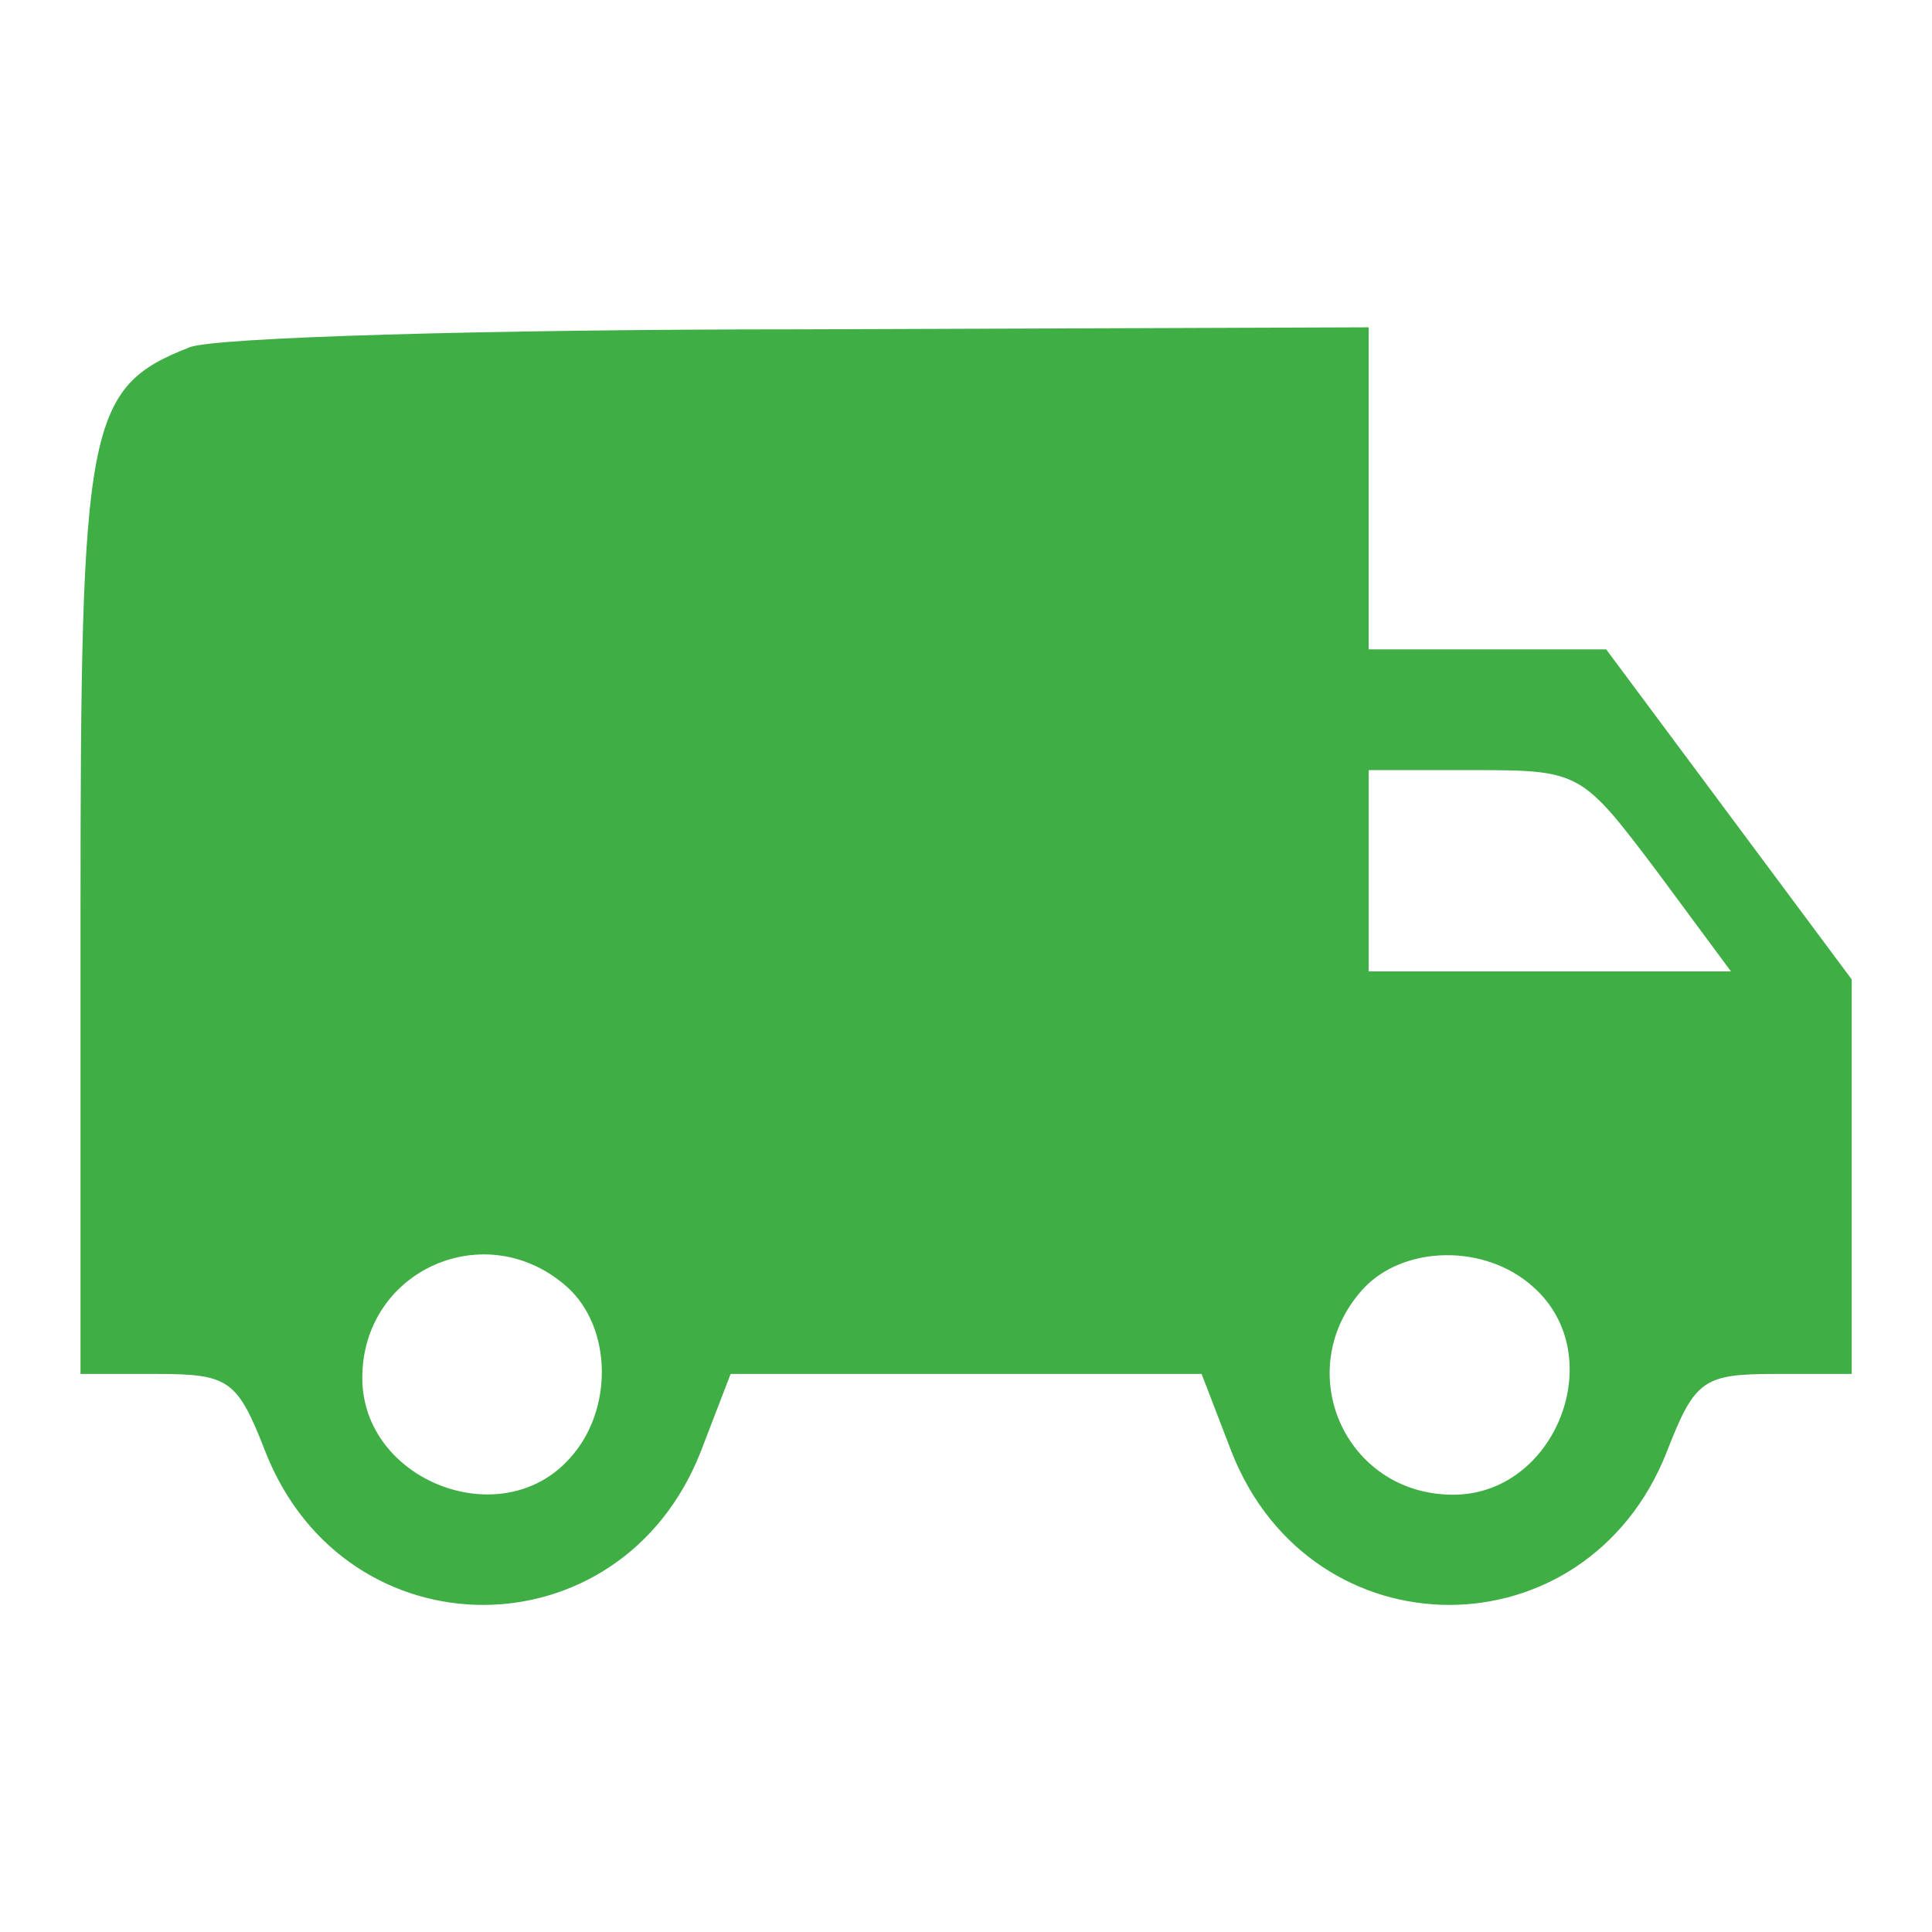
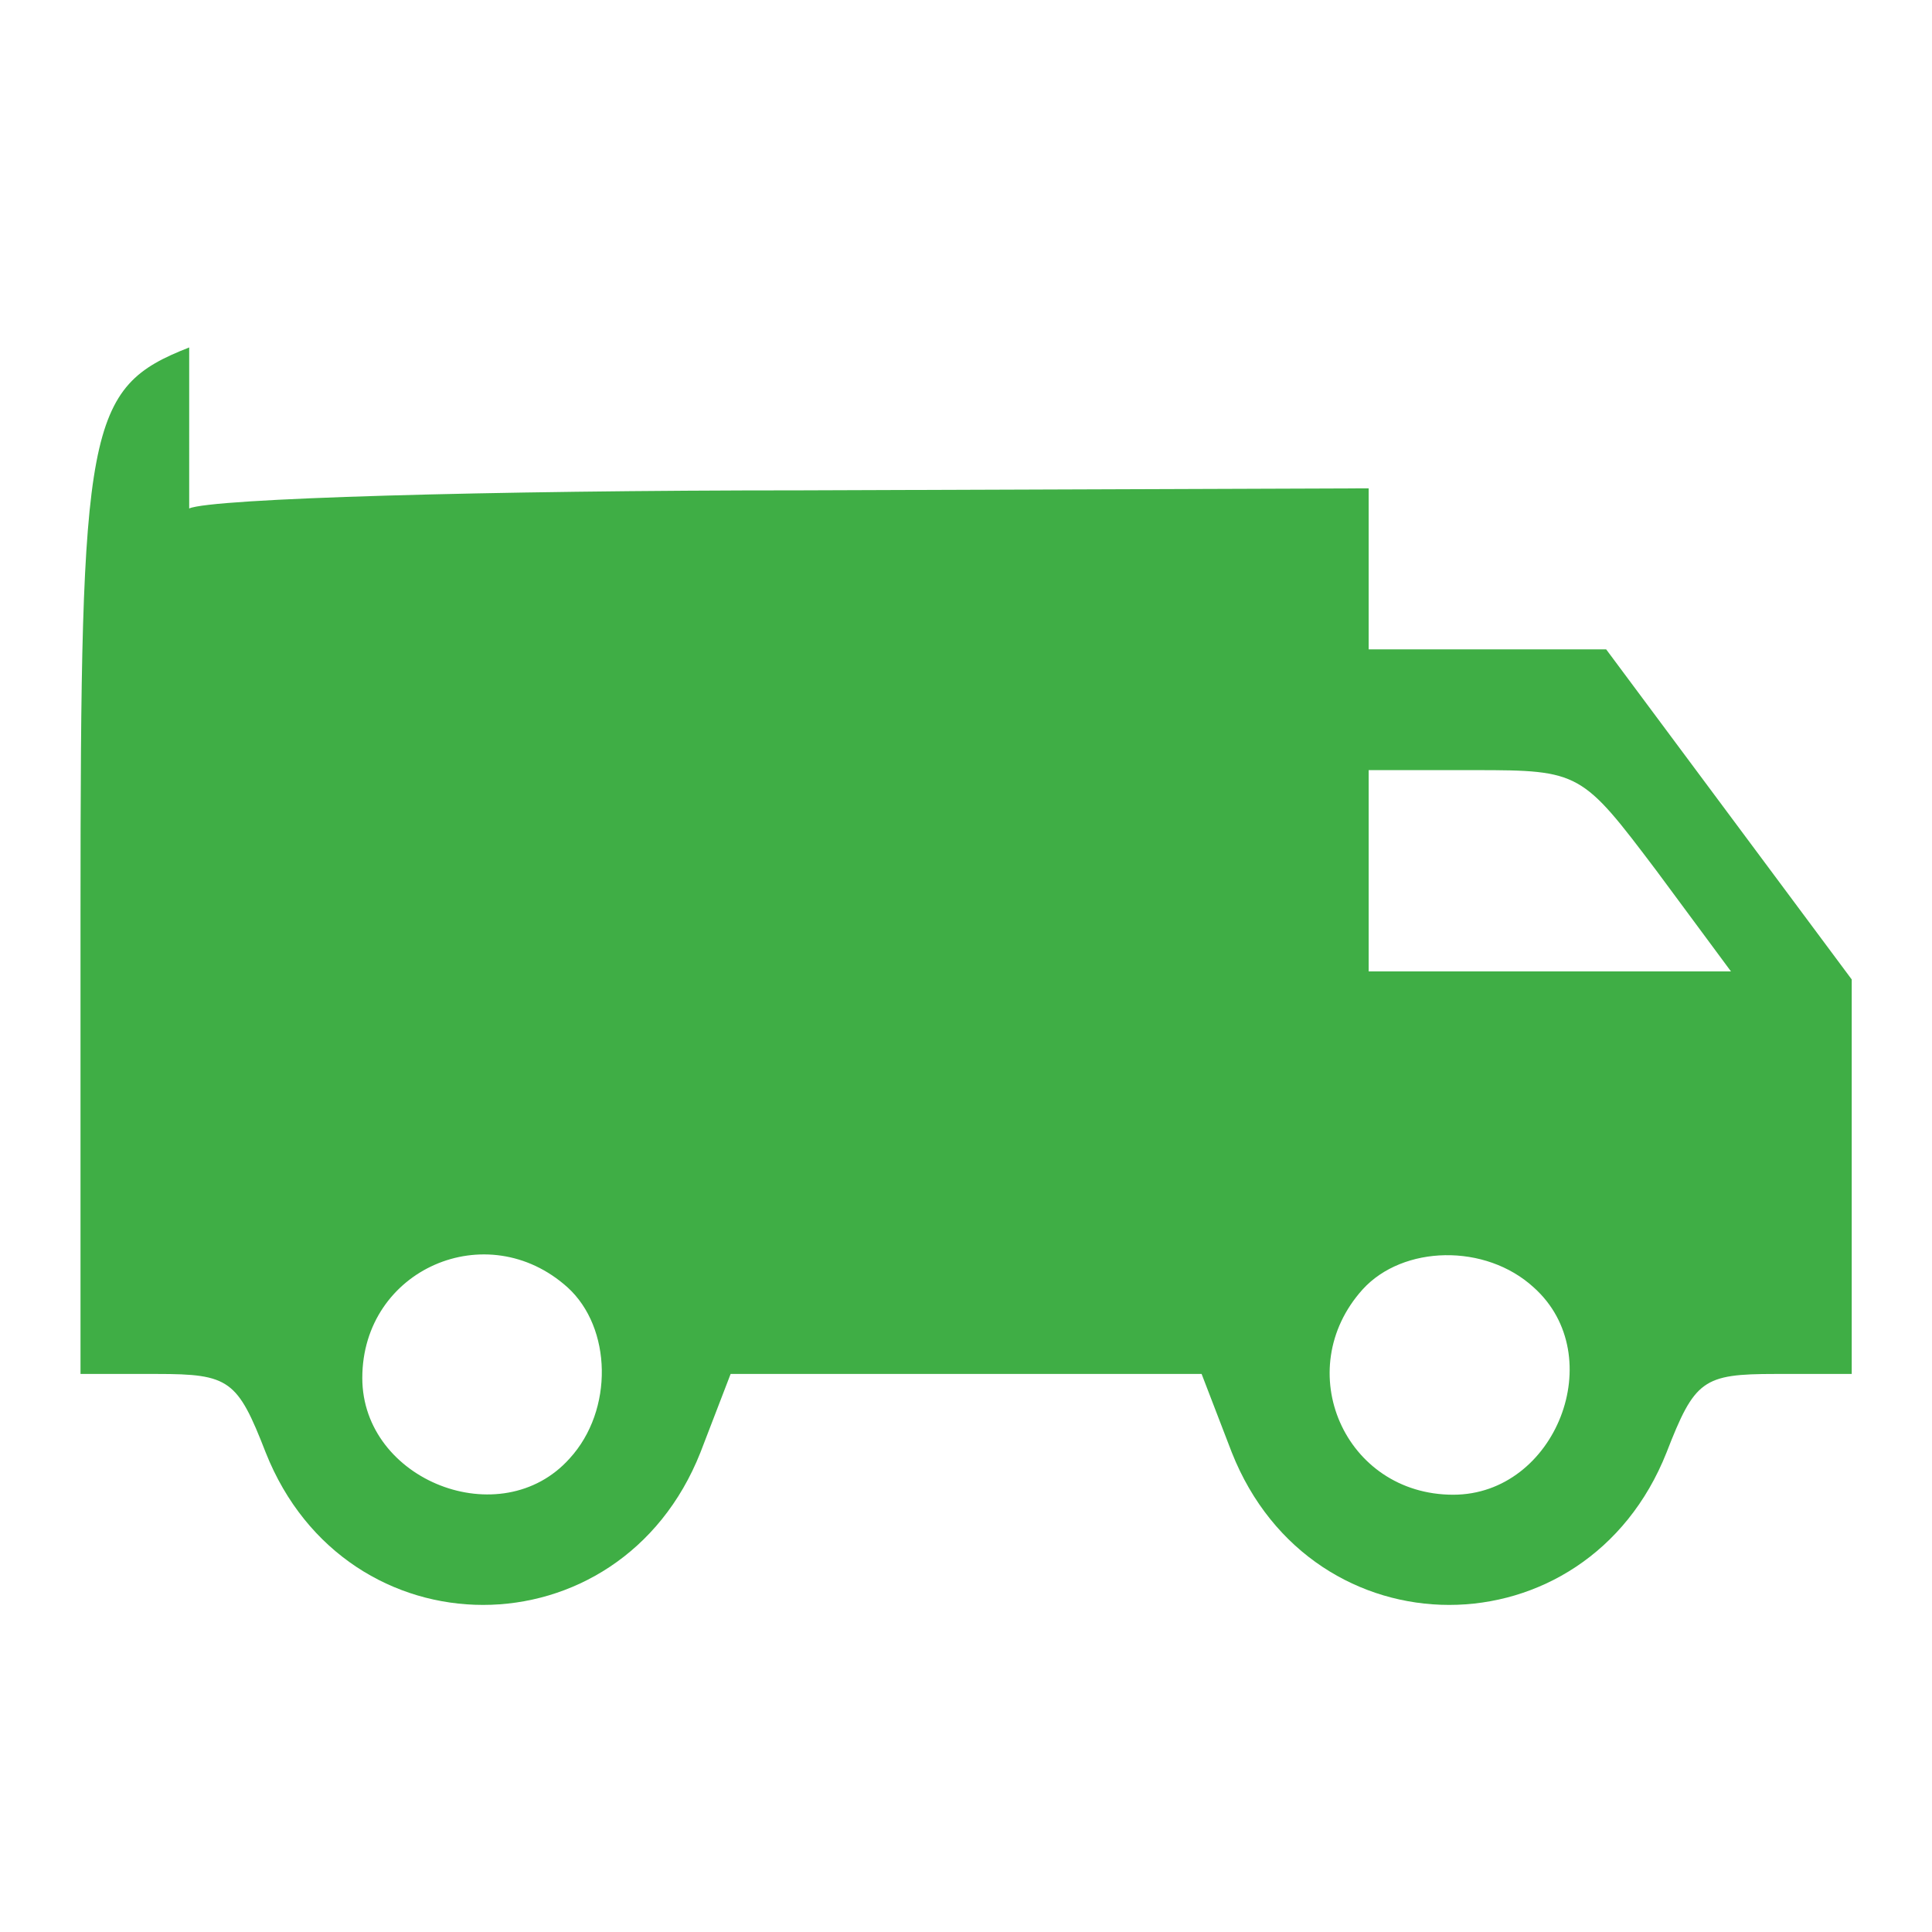
<svg xmlns="http://www.w3.org/2000/svg" viewBox="0,0,256,256" height="96pt" width="96pt" version="1.1">
  <g style="mix-blend-mode: normal" text-anchor="none" font-size="none" font-weight="none" font-family="none" stroke-dashoffset="0" stroke-dasharray="" stroke-miterlimit="10" stroke-linejoin="miter" stroke-linecap="butt" stroke-width="1" stroke="none" fill-rule="nonzero" fill="#3fae45">
    <g transform="translate(0,0.7) scale(2.667,2.667)">
      <g transform="translate(0,96) scale(0.1,-0.1)">
-         <path d="M94,790c-51,-20 -54,-38 -54,-282v-228h38c36,0 40,-3 54,-39c40,-101 176,-101 216,0l15,39h117h117l15,-39c40,-101 176,-101 216,0c14,36 18,39 54,39h38v98v98l-61,82l-61,82h-59h-59v80v80l-282,-1c-156,0 -293,-4 -304,-9zM823,530l37,-50h-90h-90v50v50h53c52,0 53,-1 90,-50zM282,323c22,-20 23,-61 1,-85c-34,-38 -103,-11 -103,40c0,54 62,81 102,45zM762,323c38,-34 11,-103 -40,-103c-54,0 -81,62 -45,102c20,22 61,23 85,1z" />
+         <path d="M94,790c-51,-20 -54,-38 -54,-282v-228h38c36,0 40,-3 54,-39c40,-101 176,-101 216,0l15,39h117h117l15,-39c40,-101 176,-101 216,0c14,36 18,39 54,39h38v98v98l-61,82l-61,82h-59h-59v80l-282,-1c-156,0 -293,-4 -304,-9zM823,530l37,-50h-90h-90v50v50h53c52,0 53,-1 90,-50zM282,323c22,-20 23,-61 1,-85c-34,-38 -103,-11 -103,40c0,54 62,81 102,45zM762,323c38,-34 11,-103 -40,-103c-54,0 -81,62 -45,102c20,22 61,23 85,1z" />
      </g>
    </g>
  </g>
</svg>